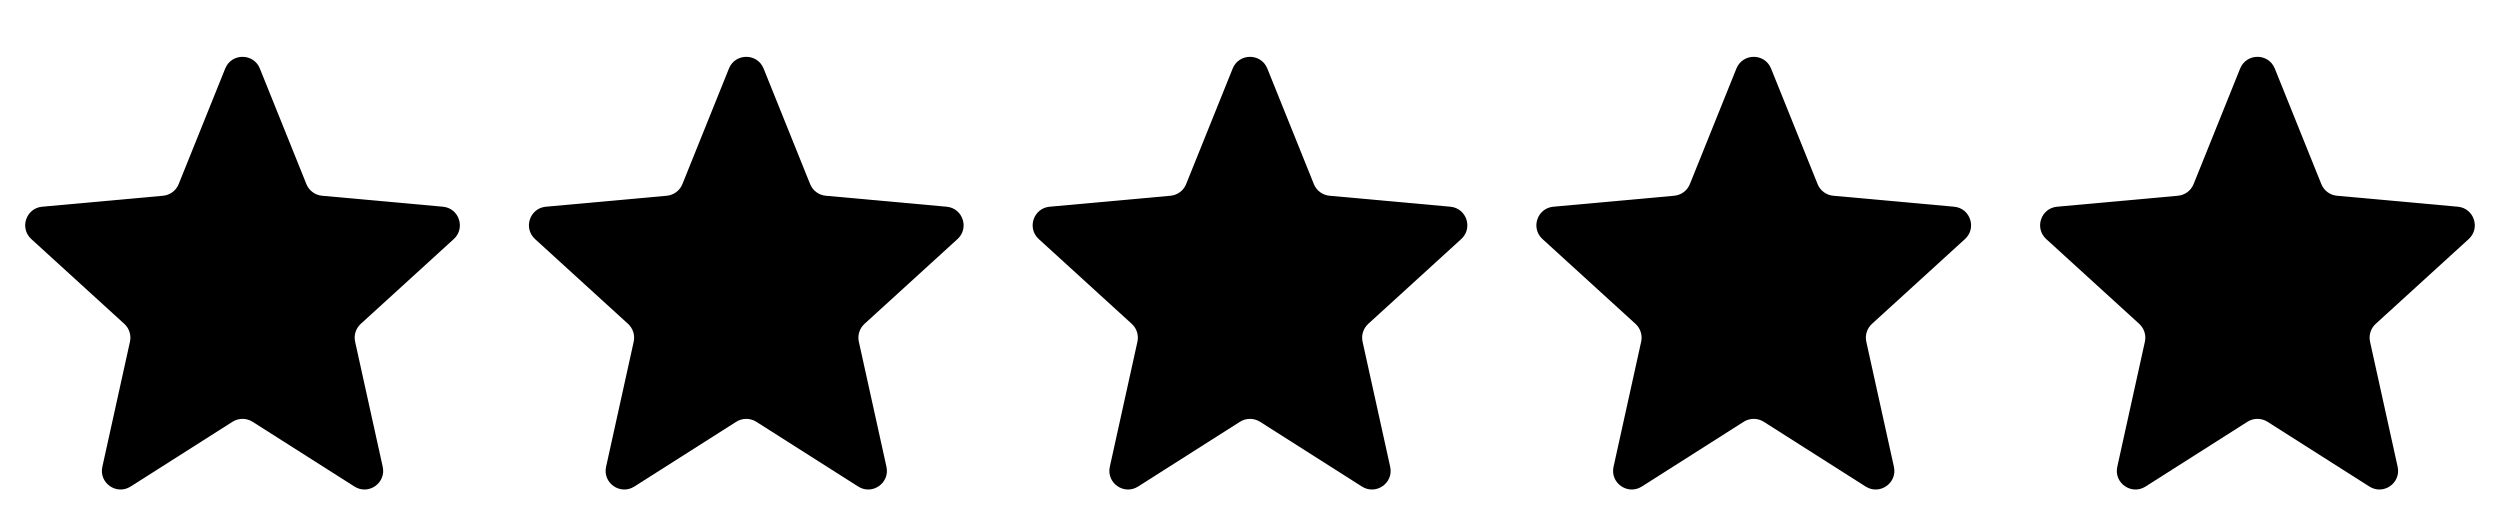
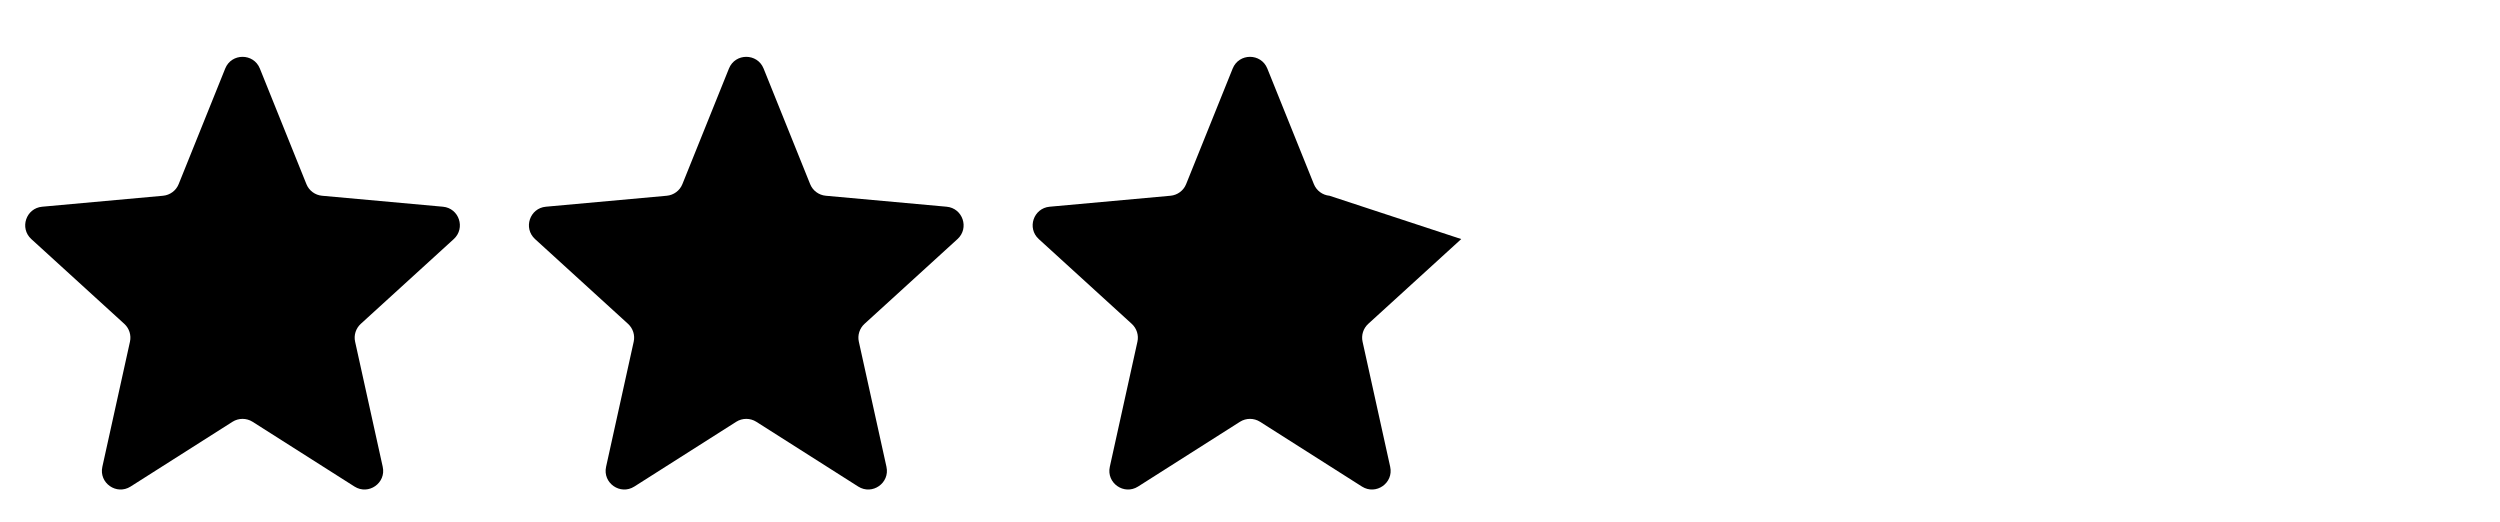
<svg xmlns="http://www.w3.org/2000/svg" fill="none" viewBox="0 0 67 14" height="14" width="67">
  <path fill="black" d="M6.232 11.303C6.396 11.2 6.604 11.2 6.768 11.303L9.501 13.04C9.877 13.278 10.353 12.944 10.257 12.51L9.517 9.158C9.478 8.983 9.536 8.801 9.668 8.68L12.161 6.407C12.482 6.114 12.303 5.579 11.87 5.54L8.631 5.246C8.444 5.229 8.282 5.109 8.212 4.935L6.964 1.836C6.796 1.419 6.204 1.419 6.036 1.836L4.788 4.935C4.718 5.109 4.556 5.229 4.369 5.246L1.131 5.54C0.697 5.579 0.518 6.114 0.839 6.407L3.332 8.68C3.464 8.801 3.522 8.983 3.483 9.158L2.743 12.51C2.647 12.944 3.123 13.278 3.499 13.04L6.232 11.303Z" />
  <path fill="black" d="M19.732 11.303C19.895 11.2 20.105 11.2 20.268 11.303L23.001 13.04C23.377 13.278 23.853 12.944 23.757 12.51L23.017 9.158C22.978 8.983 23.036 8.801 23.168 8.68L25.661 6.407C25.983 6.114 25.802 5.579 25.369 5.54L22.131 5.246C21.944 5.229 21.782 5.109 21.712 4.935L20.464 1.836C20.296 1.419 19.704 1.419 19.536 1.836L18.288 4.935C18.218 5.109 18.056 5.229 17.869 5.246L14.63 5.54C14.197 5.579 14.018 6.114 14.339 6.407L16.832 8.68C16.964 8.801 17.022 8.983 16.983 9.158L16.243 12.51C16.147 12.944 16.623 13.278 16.999 13.04L19.732 11.303Z" />
-   <path fill="black" d="M33.232 11.303C33.395 11.2 33.605 11.2 33.768 11.303L36.501 13.04C36.877 13.278 37.353 12.944 37.257 12.51L36.517 9.158C36.478 8.983 36.536 8.801 36.668 8.68L39.161 6.407C39.483 6.114 39.303 5.579 38.87 5.54L35.631 5.246C35.444 5.229 35.282 5.109 35.212 4.935L33.964 1.836C33.795 1.419 33.205 1.419 33.036 1.836L31.788 4.935C31.718 5.109 31.556 5.229 31.369 5.246L28.131 5.54C27.698 5.579 27.517 6.114 27.839 6.407L30.332 8.68C30.464 8.801 30.522 8.983 30.483 9.158L29.743 12.51C29.647 12.944 30.123 13.278 30.499 13.04L33.232 11.303Z" />
-   <path fill="black" d="M46.732 11.303C46.895 11.2 47.105 11.2 47.268 11.303L50.001 13.04C50.377 13.278 50.853 12.944 50.757 12.51L50.017 9.158C49.978 8.983 50.036 8.801 50.168 8.68L52.661 6.407C52.983 6.114 52.803 5.579 52.37 5.54L49.131 5.246C48.944 5.229 48.782 5.109 48.712 4.935L47.464 1.836C47.295 1.419 46.705 1.419 46.536 1.836L45.288 4.935C45.218 5.109 45.056 5.229 44.869 5.246L41.63 5.54C41.197 5.579 41.017 6.114 41.339 6.407L43.832 8.68C43.964 8.801 44.022 8.983 43.983 9.158L43.243 12.51C43.147 12.944 43.623 13.278 43.999 13.04L46.732 11.303Z" />
-   <path fill="black" d="M60.232 11.303C60.395 11.2 60.605 11.2 60.768 11.303L63.501 13.04C63.877 13.278 64.353 12.944 64.257 12.51L63.517 9.158C63.478 8.983 63.536 8.801 63.668 8.68L66.161 6.407C66.483 6.114 66.302 5.579 65.87 5.54L62.631 5.246C62.444 5.229 62.282 5.109 62.212 4.935L60.964 1.836C60.795 1.419 60.205 1.419 60.036 1.836L58.788 4.935C58.718 5.109 58.556 5.229 58.369 5.246L55.13 5.54C54.697 5.579 54.517 6.114 54.839 6.407L57.332 8.68C57.464 8.801 57.522 8.983 57.483 9.158L56.743 12.51C56.647 12.944 57.123 13.278 57.499 13.04L60.232 11.303Z" />
+   <path fill="black" d="M33.232 11.303C33.395 11.2 33.605 11.2 33.768 11.303L36.501 13.04C36.877 13.278 37.353 12.944 37.257 12.51L36.517 9.158C36.478 8.983 36.536 8.801 36.668 8.68L39.161 6.407L35.631 5.246C35.444 5.229 35.282 5.109 35.212 4.935L33.964 1.836C33.795 1.419 33.205 1.419 33.036 1.836L31.788 4.935C31.718 5.109 31.556 5.229 31.369 5.246L28.131 5.54C27.698 5.579 27.517 6.114 27.839 6.407L30.332 8.68C30.464 8.801 30.522 8.983 30.483 9.158L29.743 12.51C29.647 12.944 30.123 13.278 30.499 13.04L33.232 11.303Z" />
</svg>